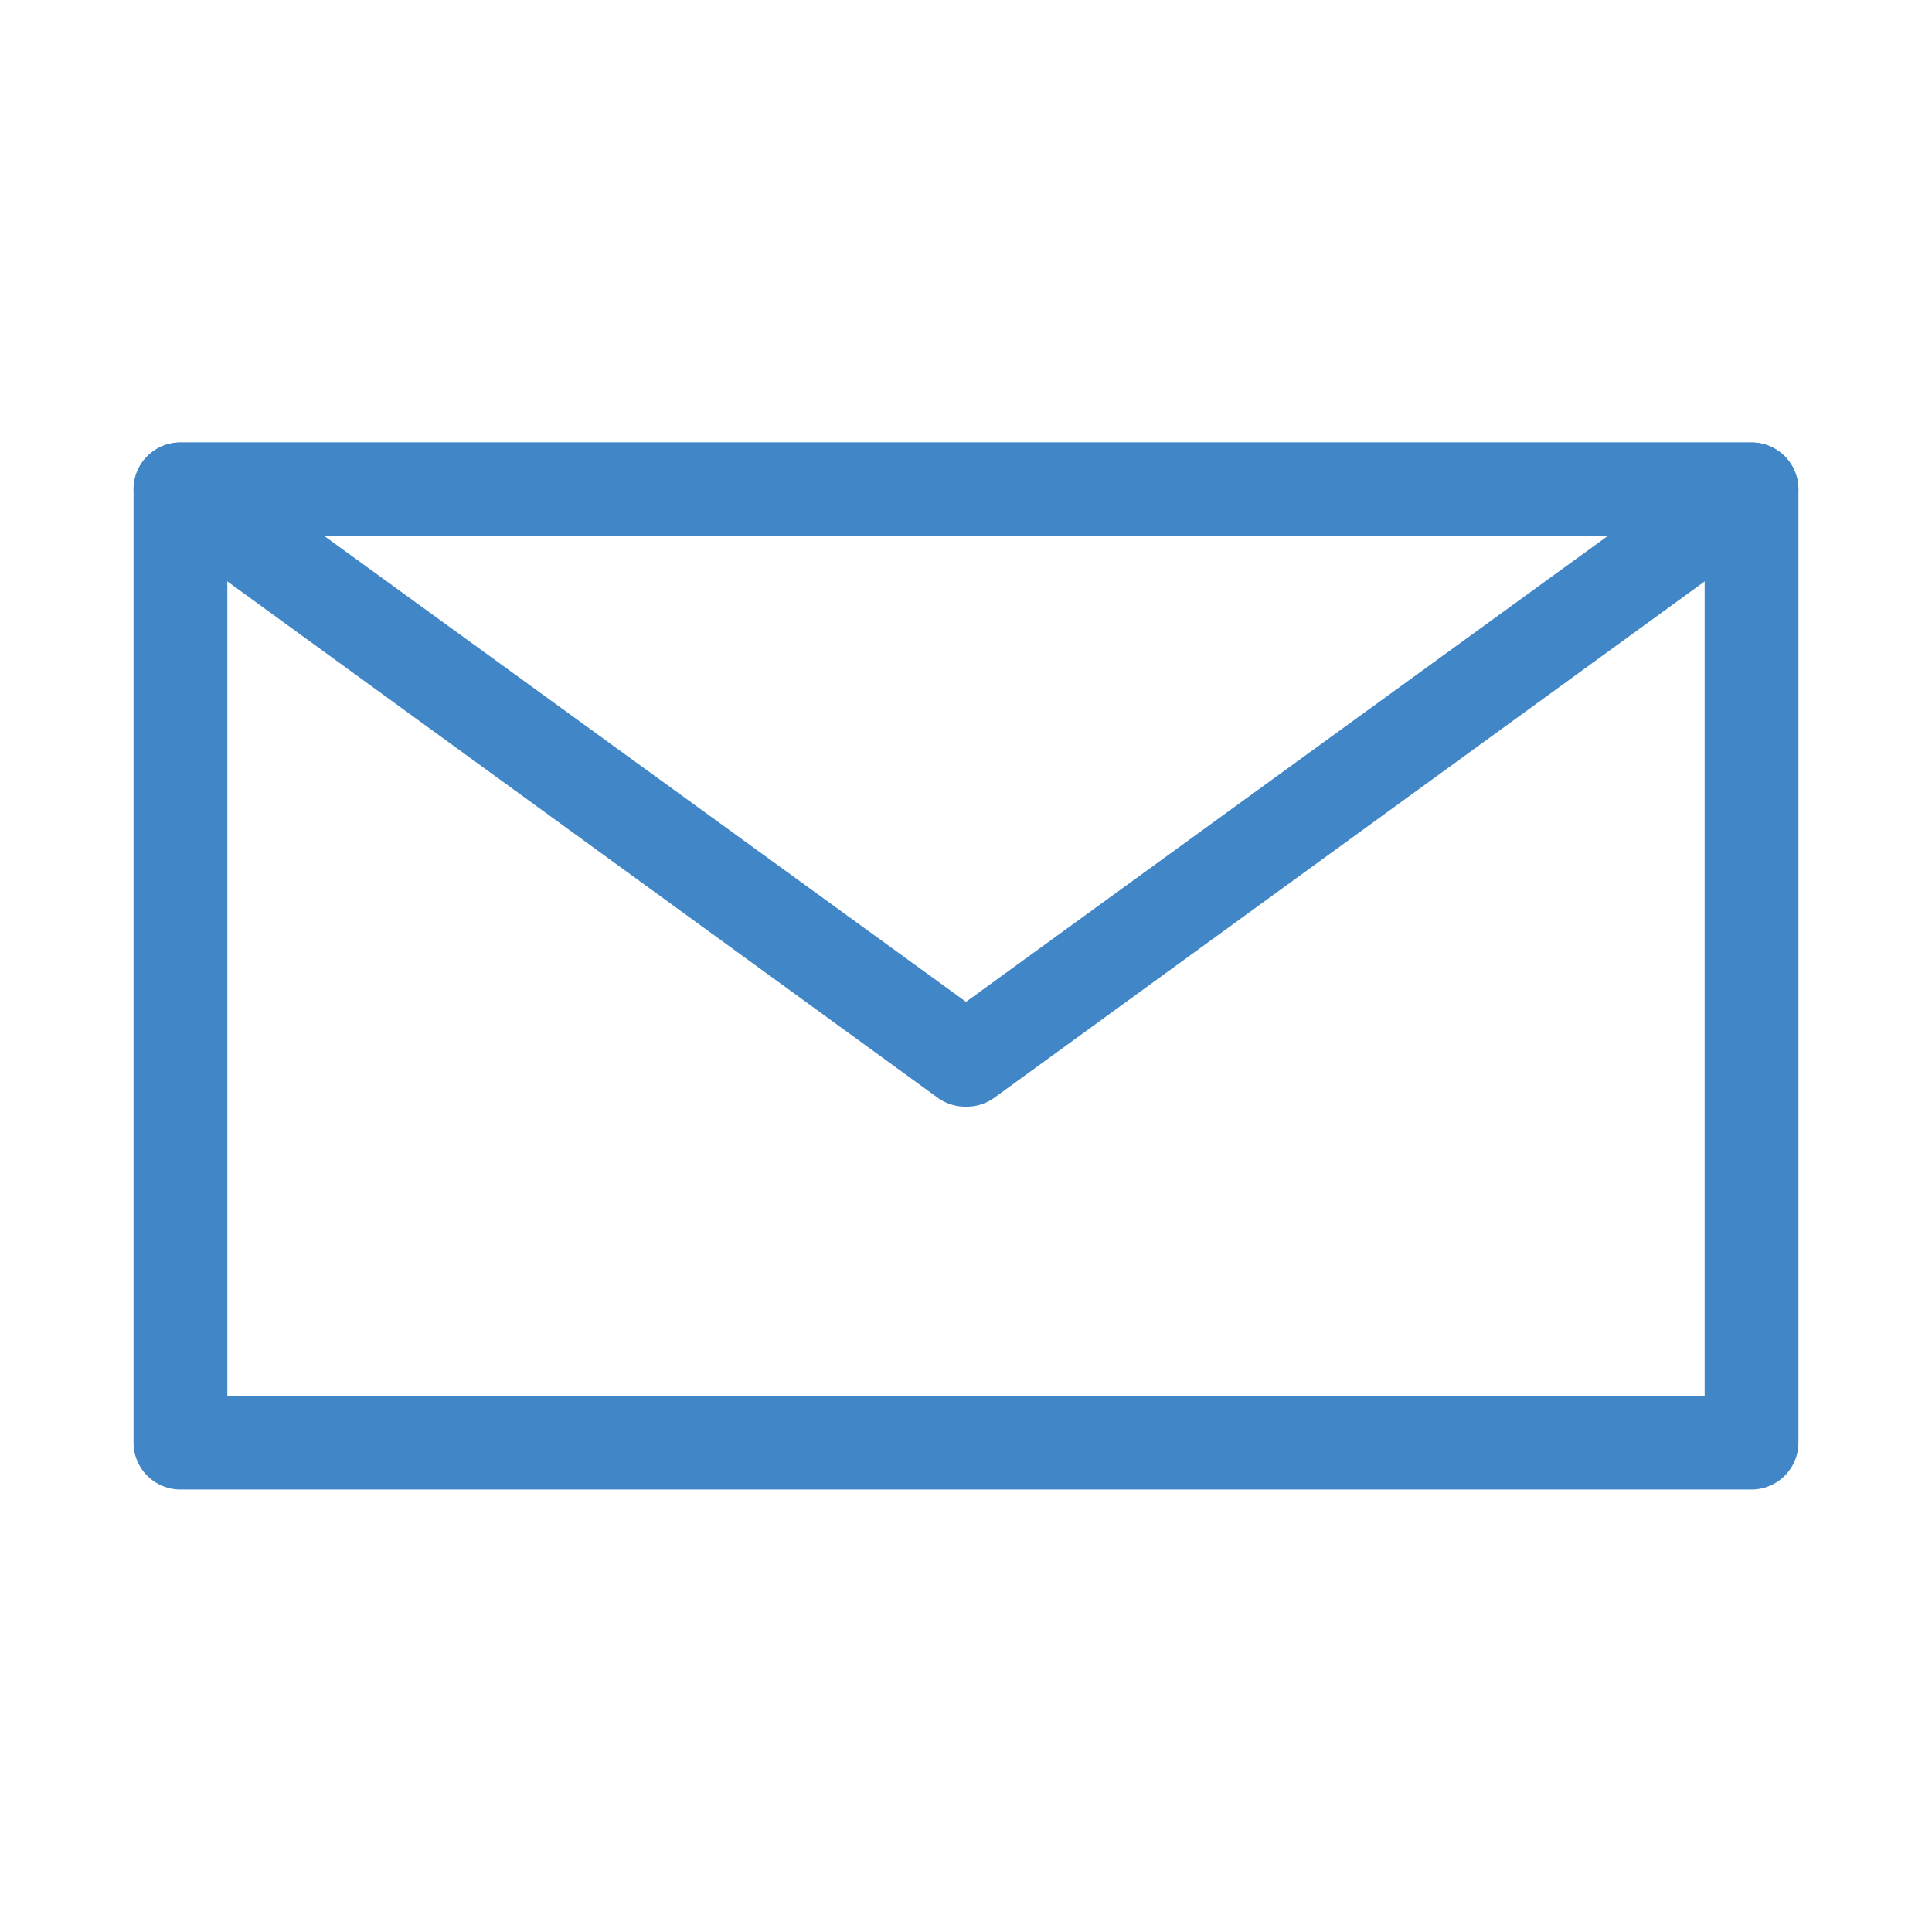
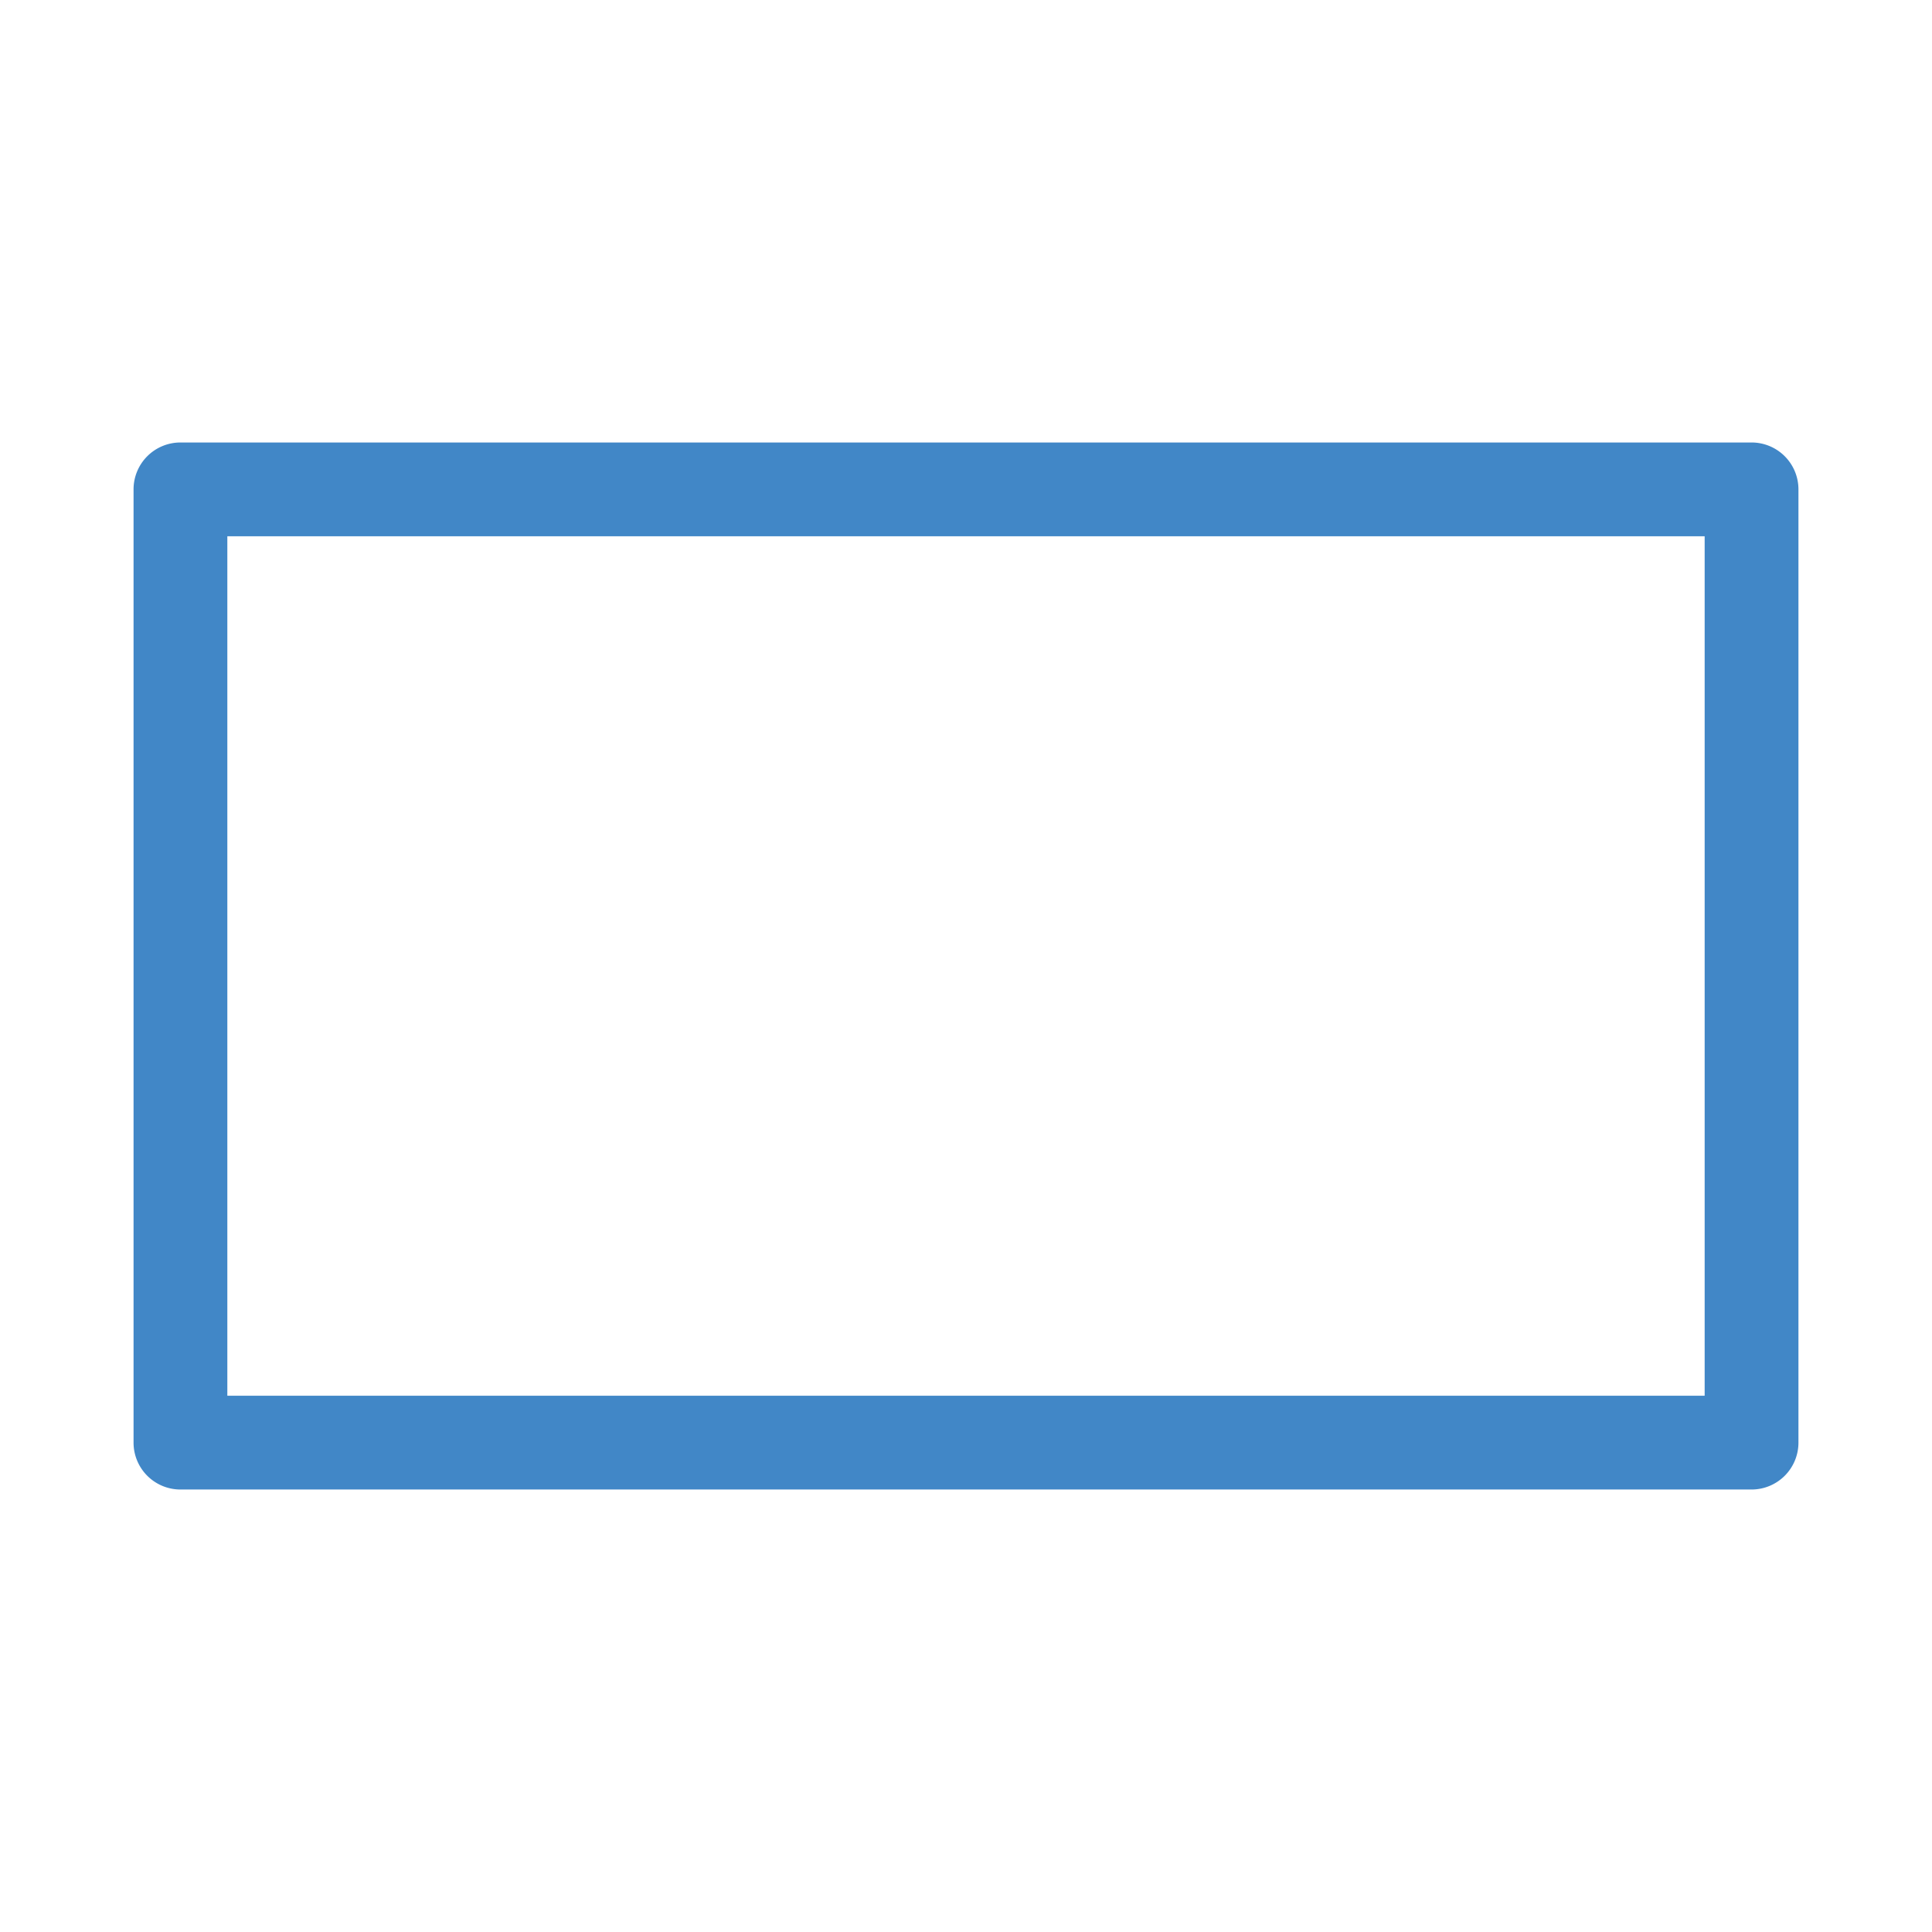
<svg xmlns="http://www.w3.org/2000/svg" viewBox="0 0 103 103">
  <defs>
    <style>.cls-1{fill:#4187c7;}.cls-2{fill:none;}</style>
  </defs>
  <g id="Layer_2" data-name="Layer 2">
    <g id="Layer_1-2" data-name="Layer 1">
-       <path class="cls-1" d="M93.38,79.41H9.62a2.5,2.5,0,0,1-2.5-2.5V26.09a2.5,2.5,0,0,1,2.5-2.5H93.38a2.5,2.5,0,0,1,2.5,2.5V76.91A2.5,2.5,0,0,1,93.38,79.41Zm-81.26-5H90.88V28.59H12.12Z" />
-       <path class="cls-1" d="M51.5,59A2.54,2.54,0,0,1,50,58.53L8.15,28.11a2.5,2.5,0,0,1,1.47-4.52H93.38a2.5,2.5,0,0,1,1.47,4.52L53,58.53A2.54,2.54,0,0,1,51.5,59ZM17.31,28.59,51.5,53.41,85.69,28.59Z" />
+       <path class="cls-1" d="M93.38,79.41H9.62a2.5,2.5,0,0,1-2.5-2.5V26.09a2.5,2.5,0,0,1,2.5-2.5H93.38a2.5,2.5,0,0,1,2.5,2.5V76.91A2.5,2.5,0,0,1,93.38,79.41m-81.26-5H90.88V28.59H12.12Z" />
      <rect class="cls-2" width="103" height="103" />
    </g>
  </g>
</svg>